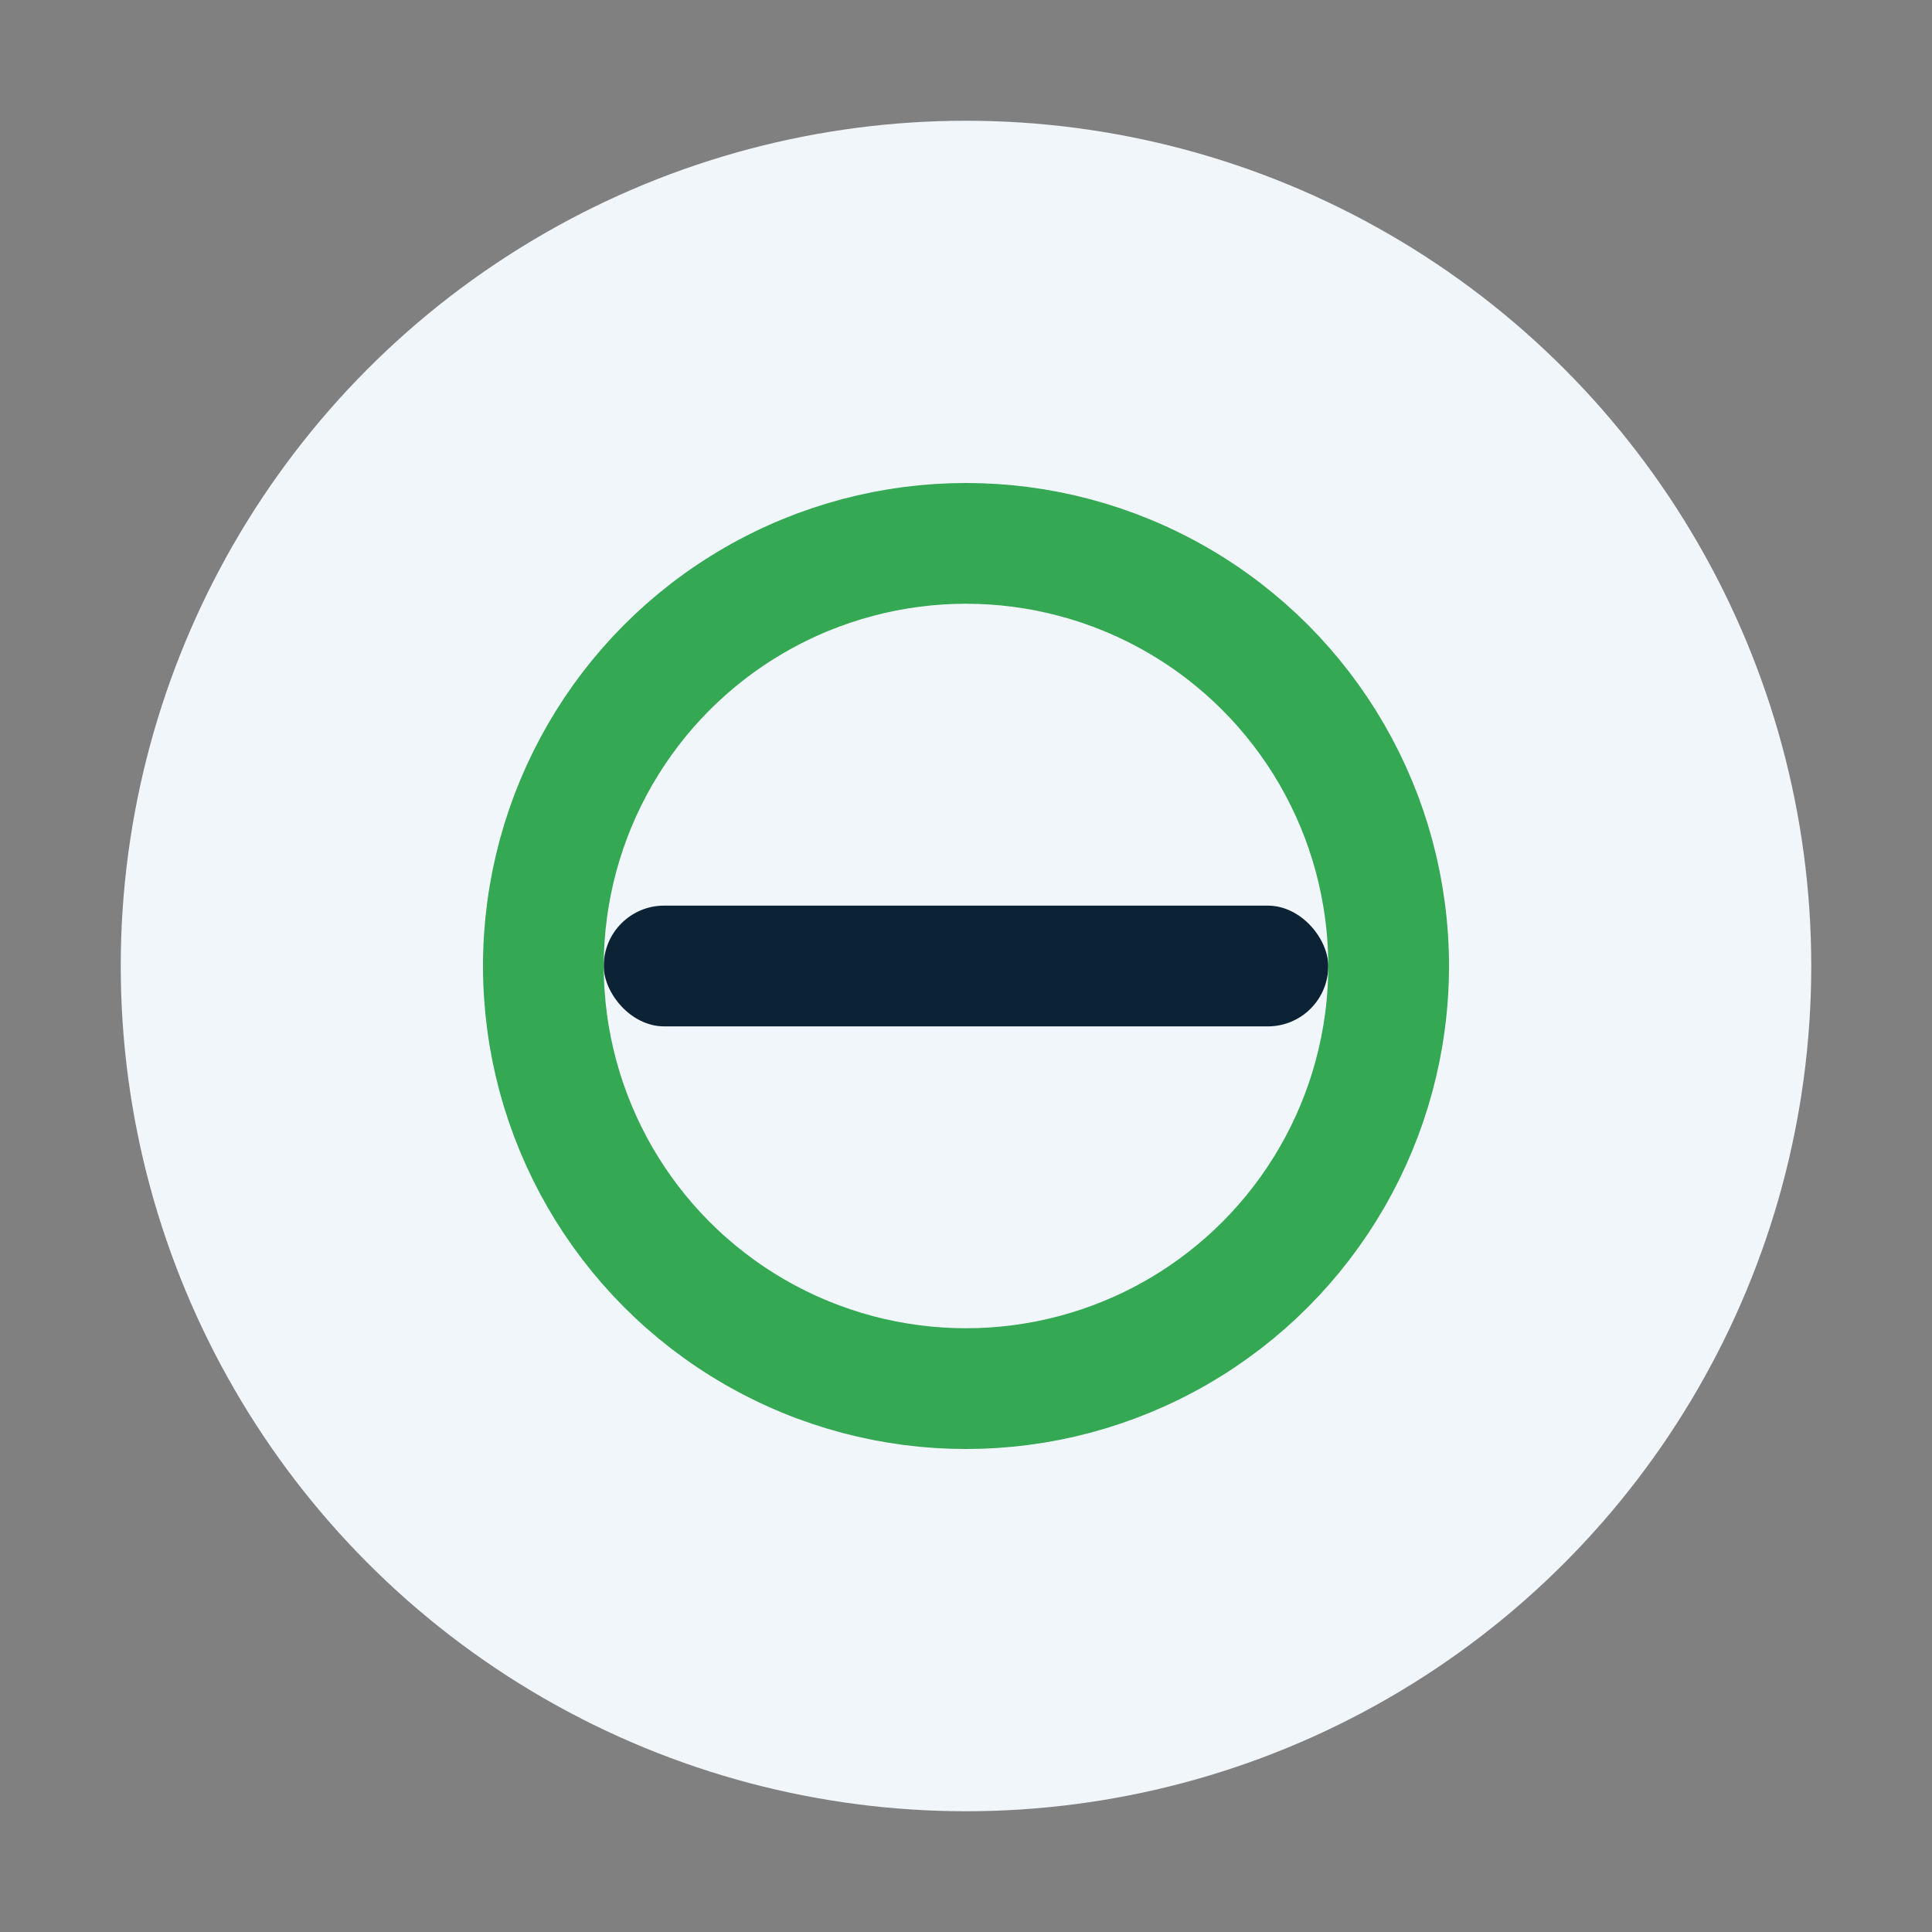
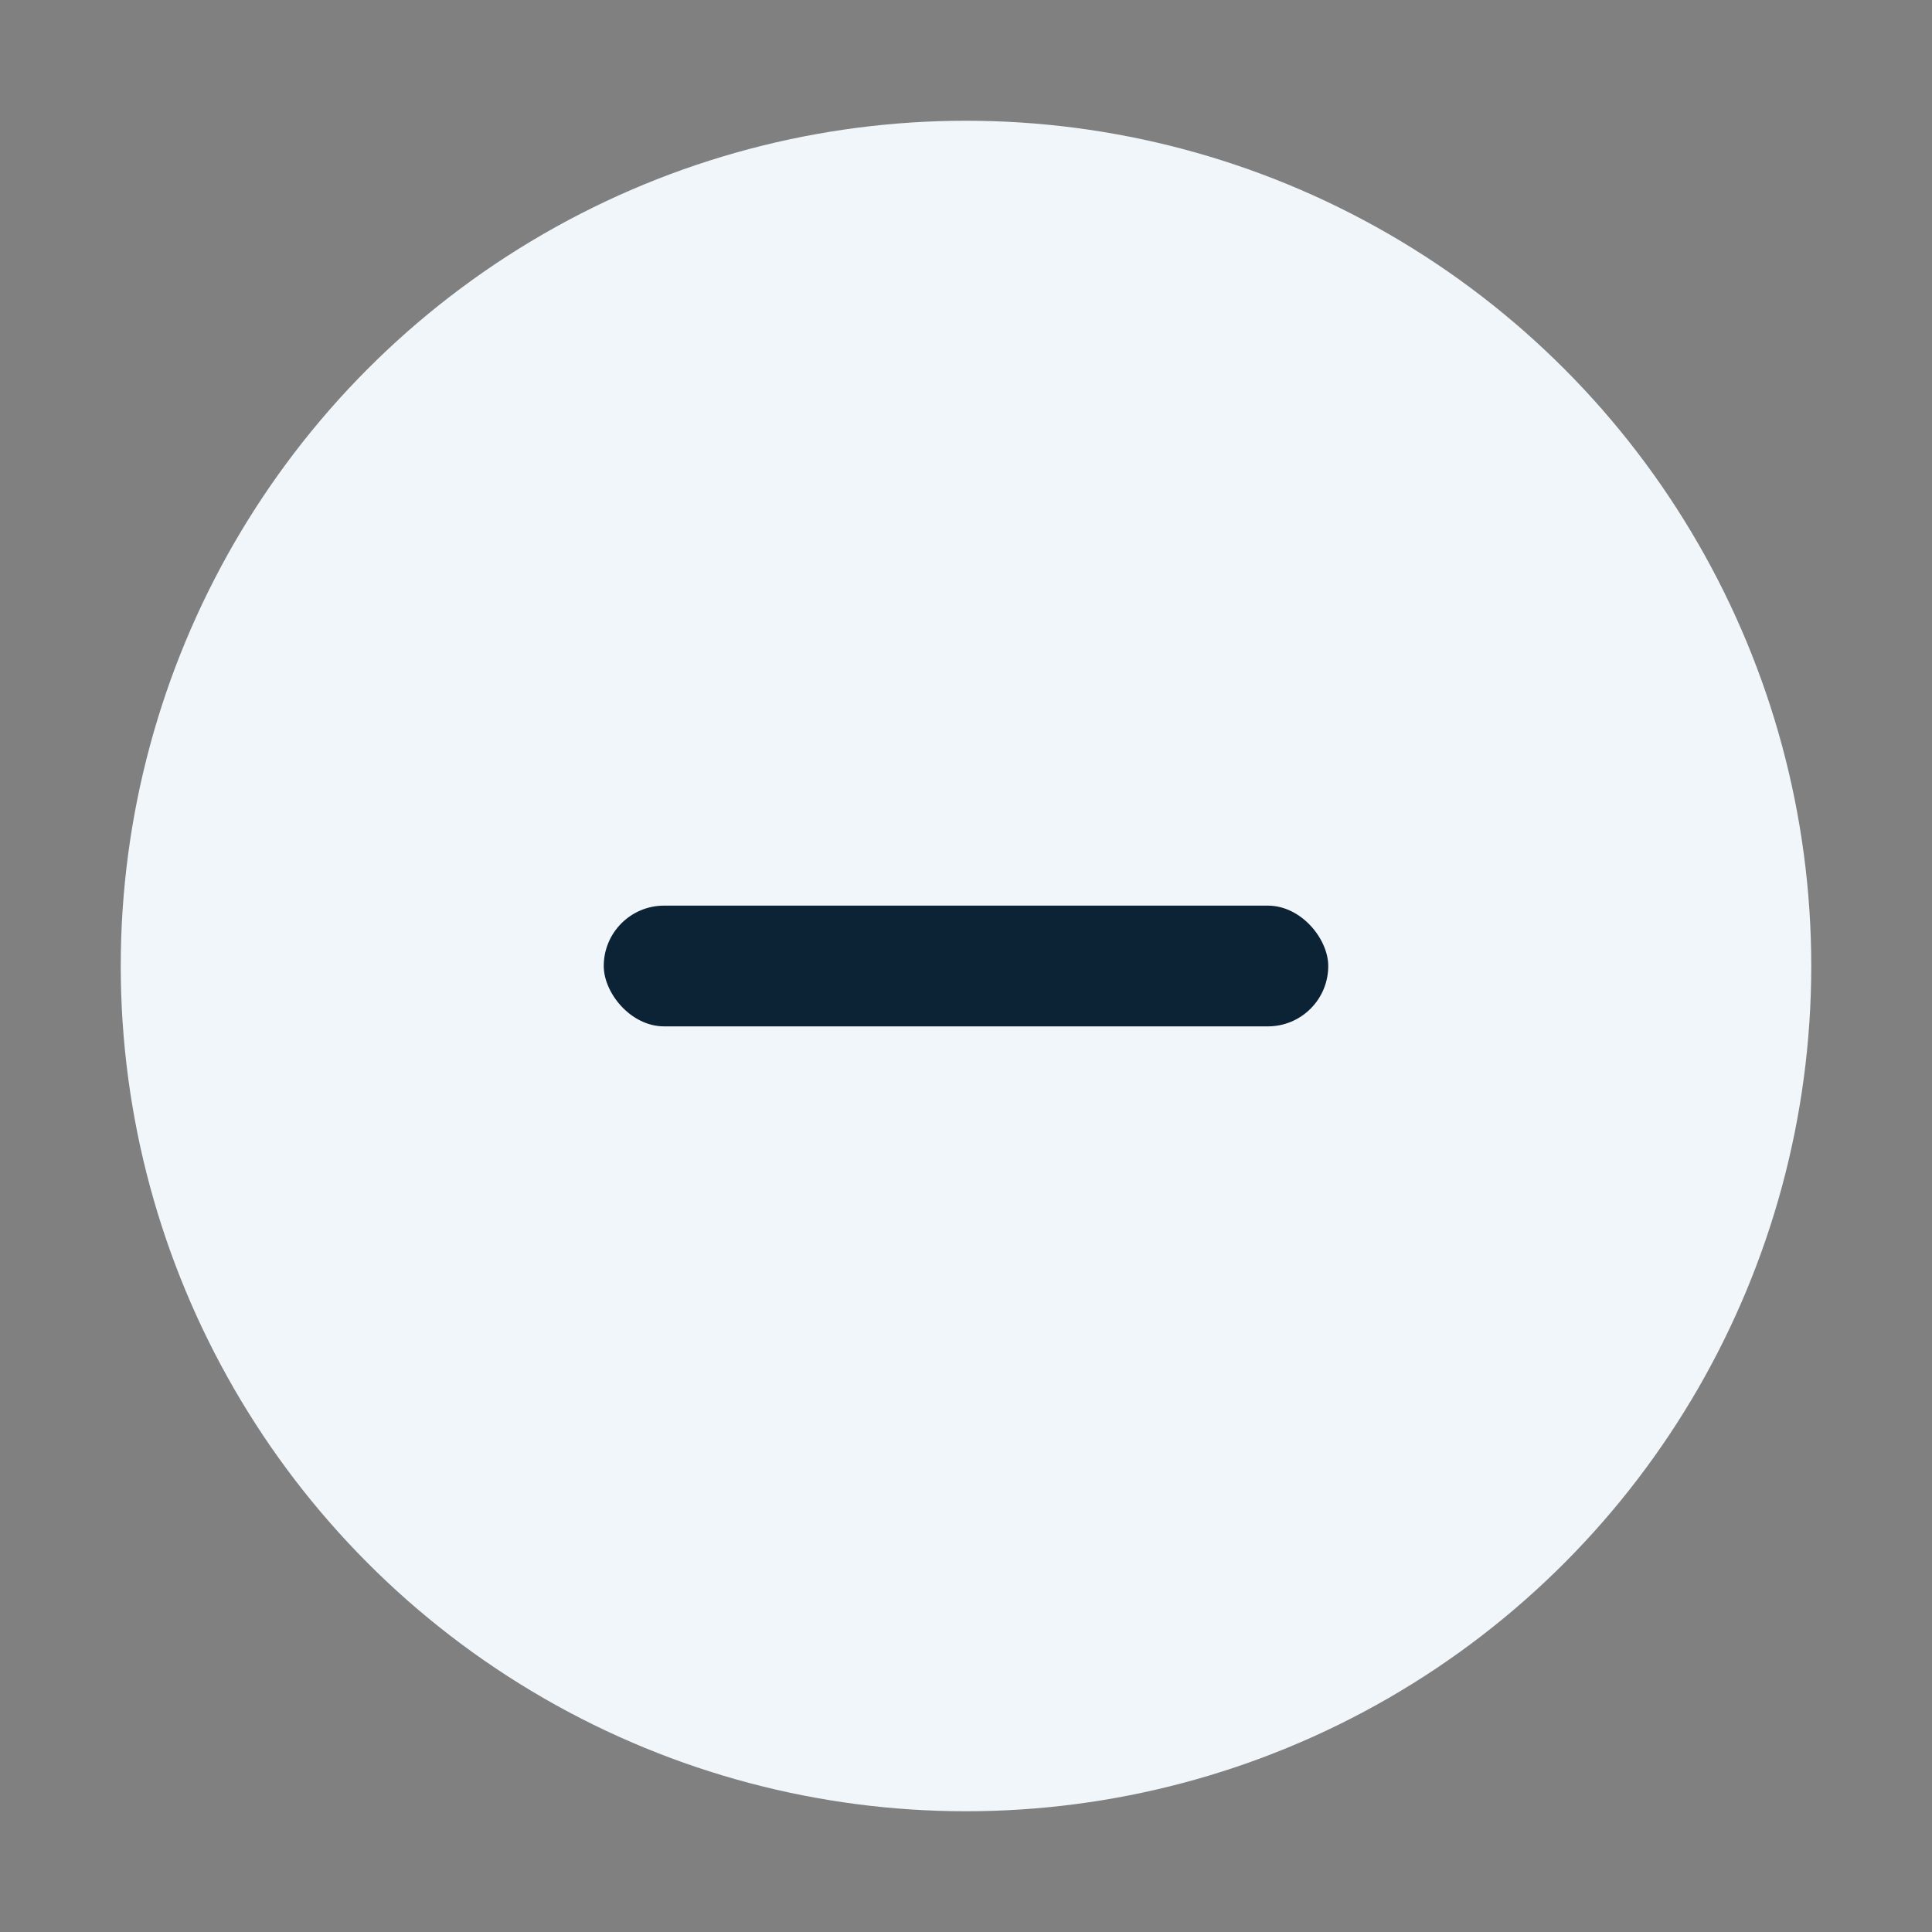
<svg xmlns="http://www.w3.org/2000/svg" viewBox="0 0 32 32" width="32" height="32">
  <rect x="0" y="0" width="32" height="32" fill="#808080" stroke="none" />
  <circle cx="16" cy="16" r="14" fill="#F1F6FB" />
  <rect x="10" y="15" width="12" height="2" rx="1" fill="#0C2336" />
-   <circle cx="16" cy="16" r="7" fill="none" stroke="#34A853" stroke-width="2" />
</svg>